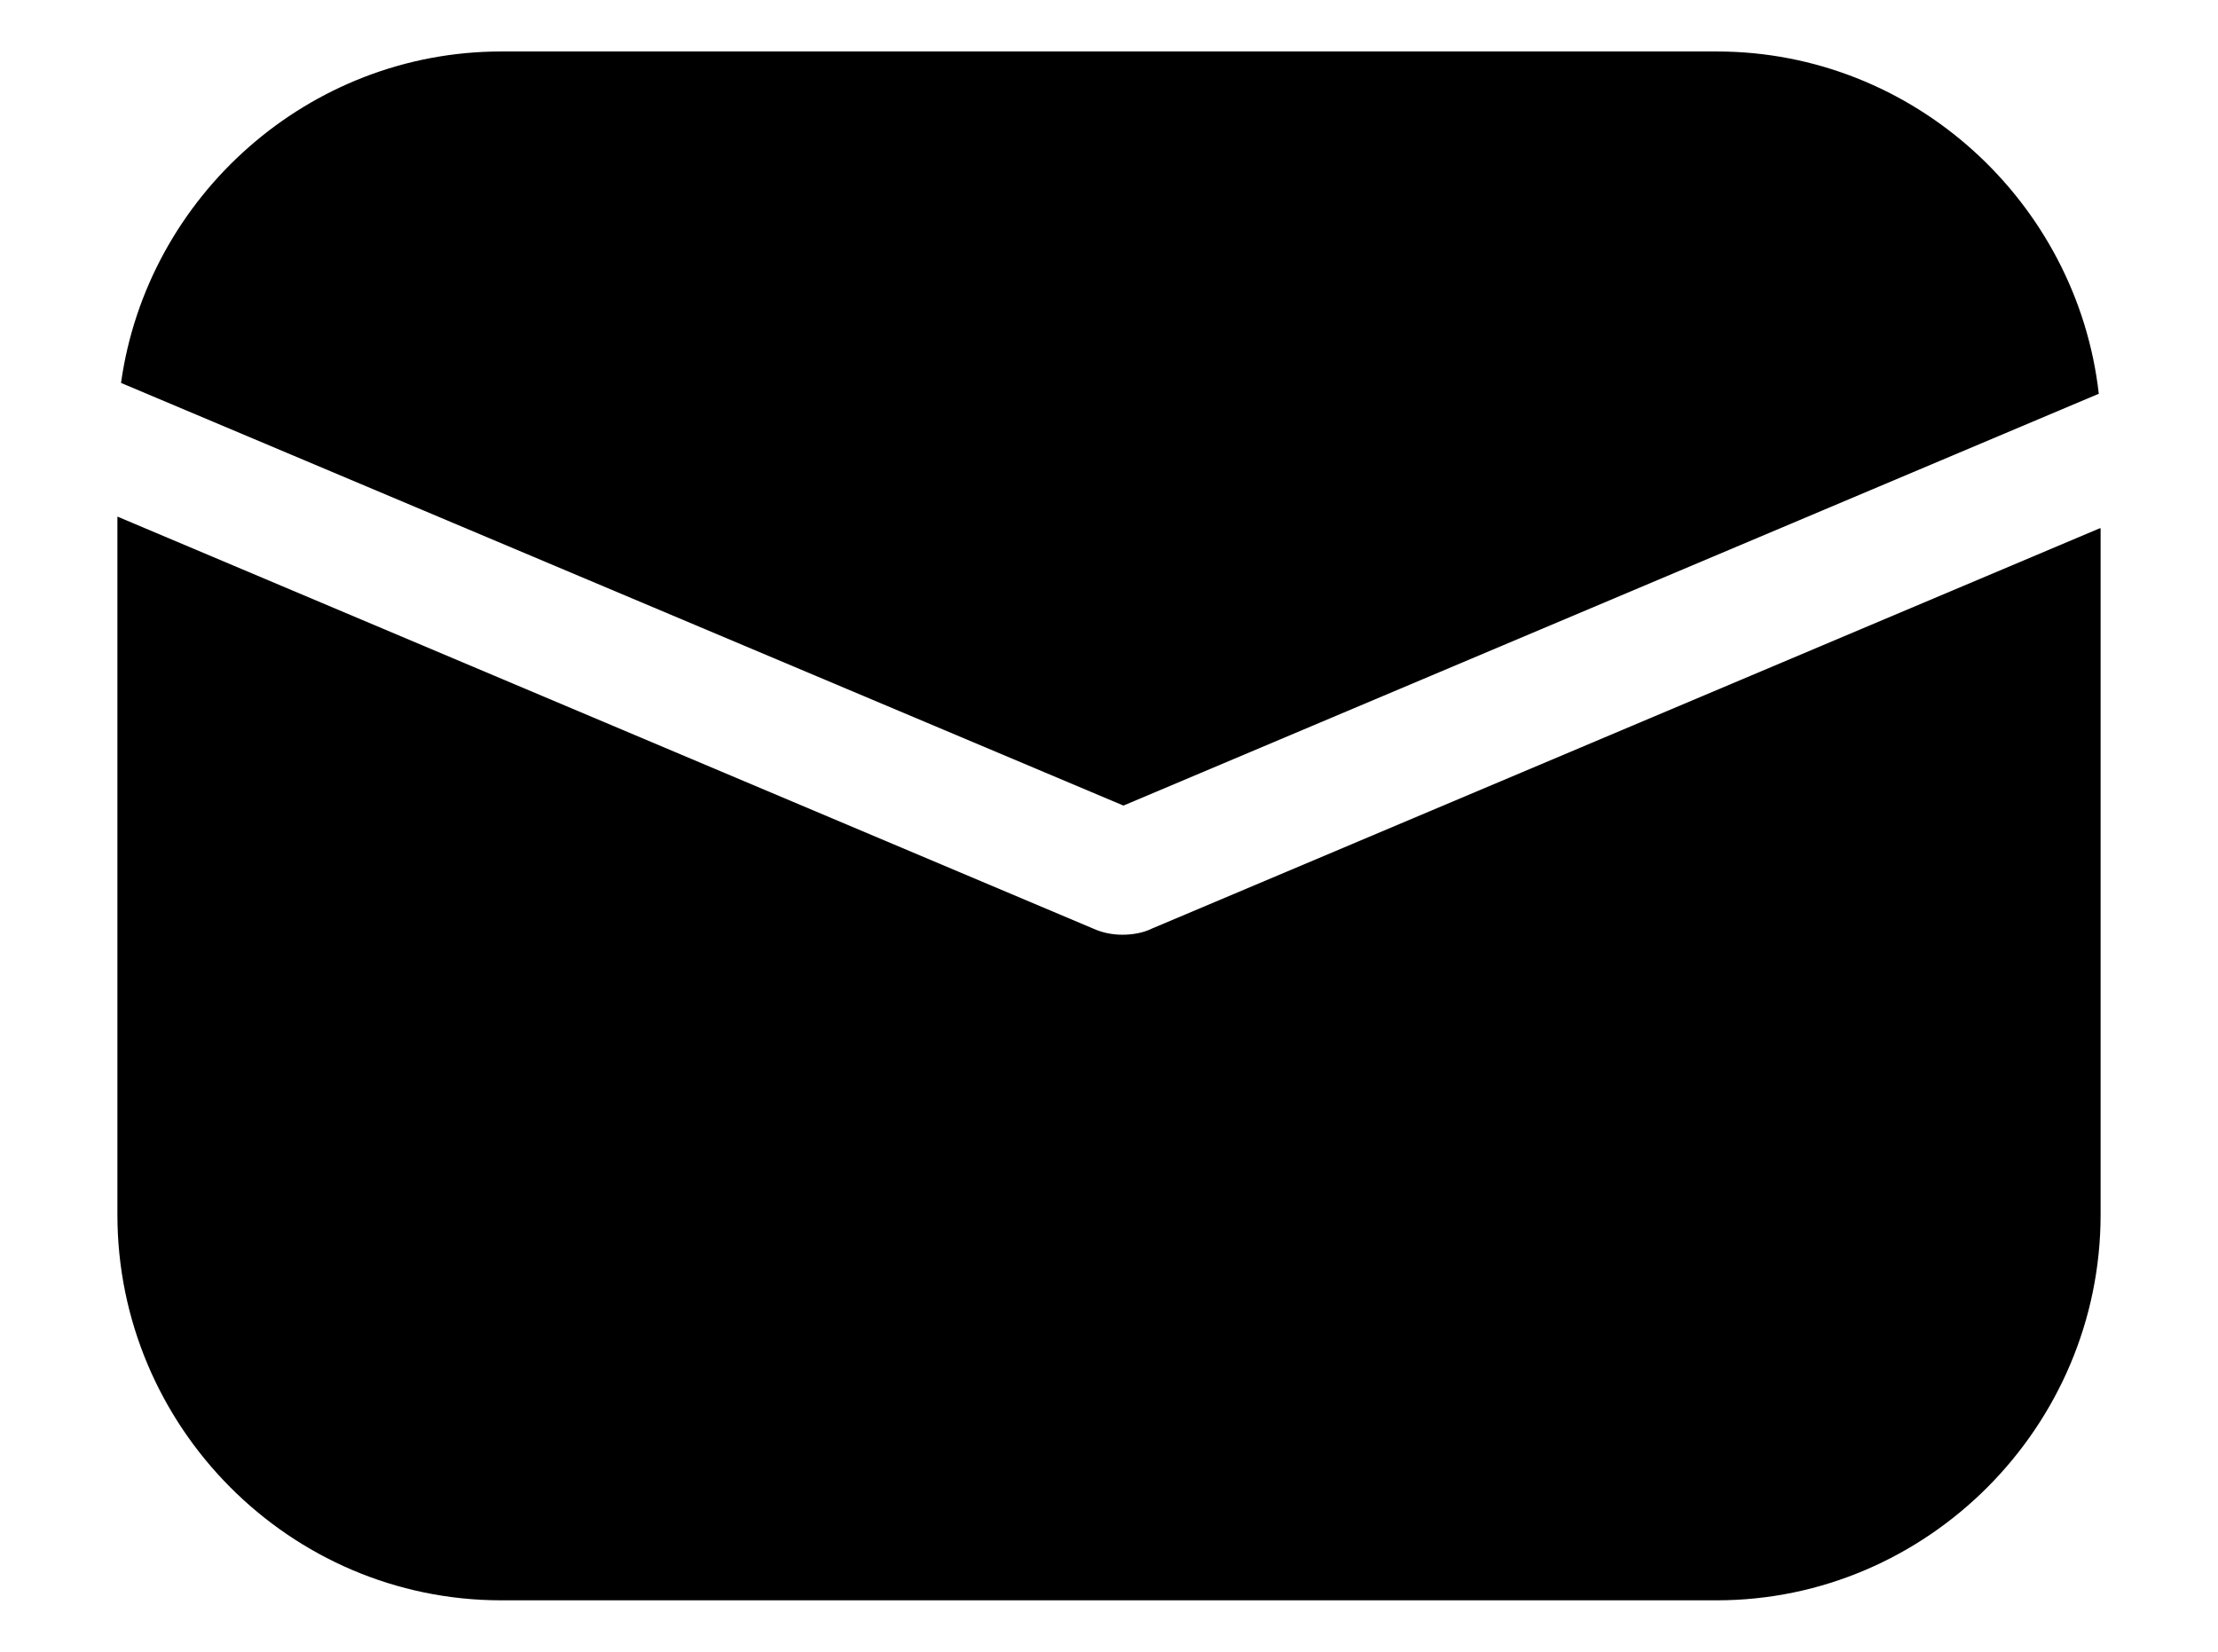
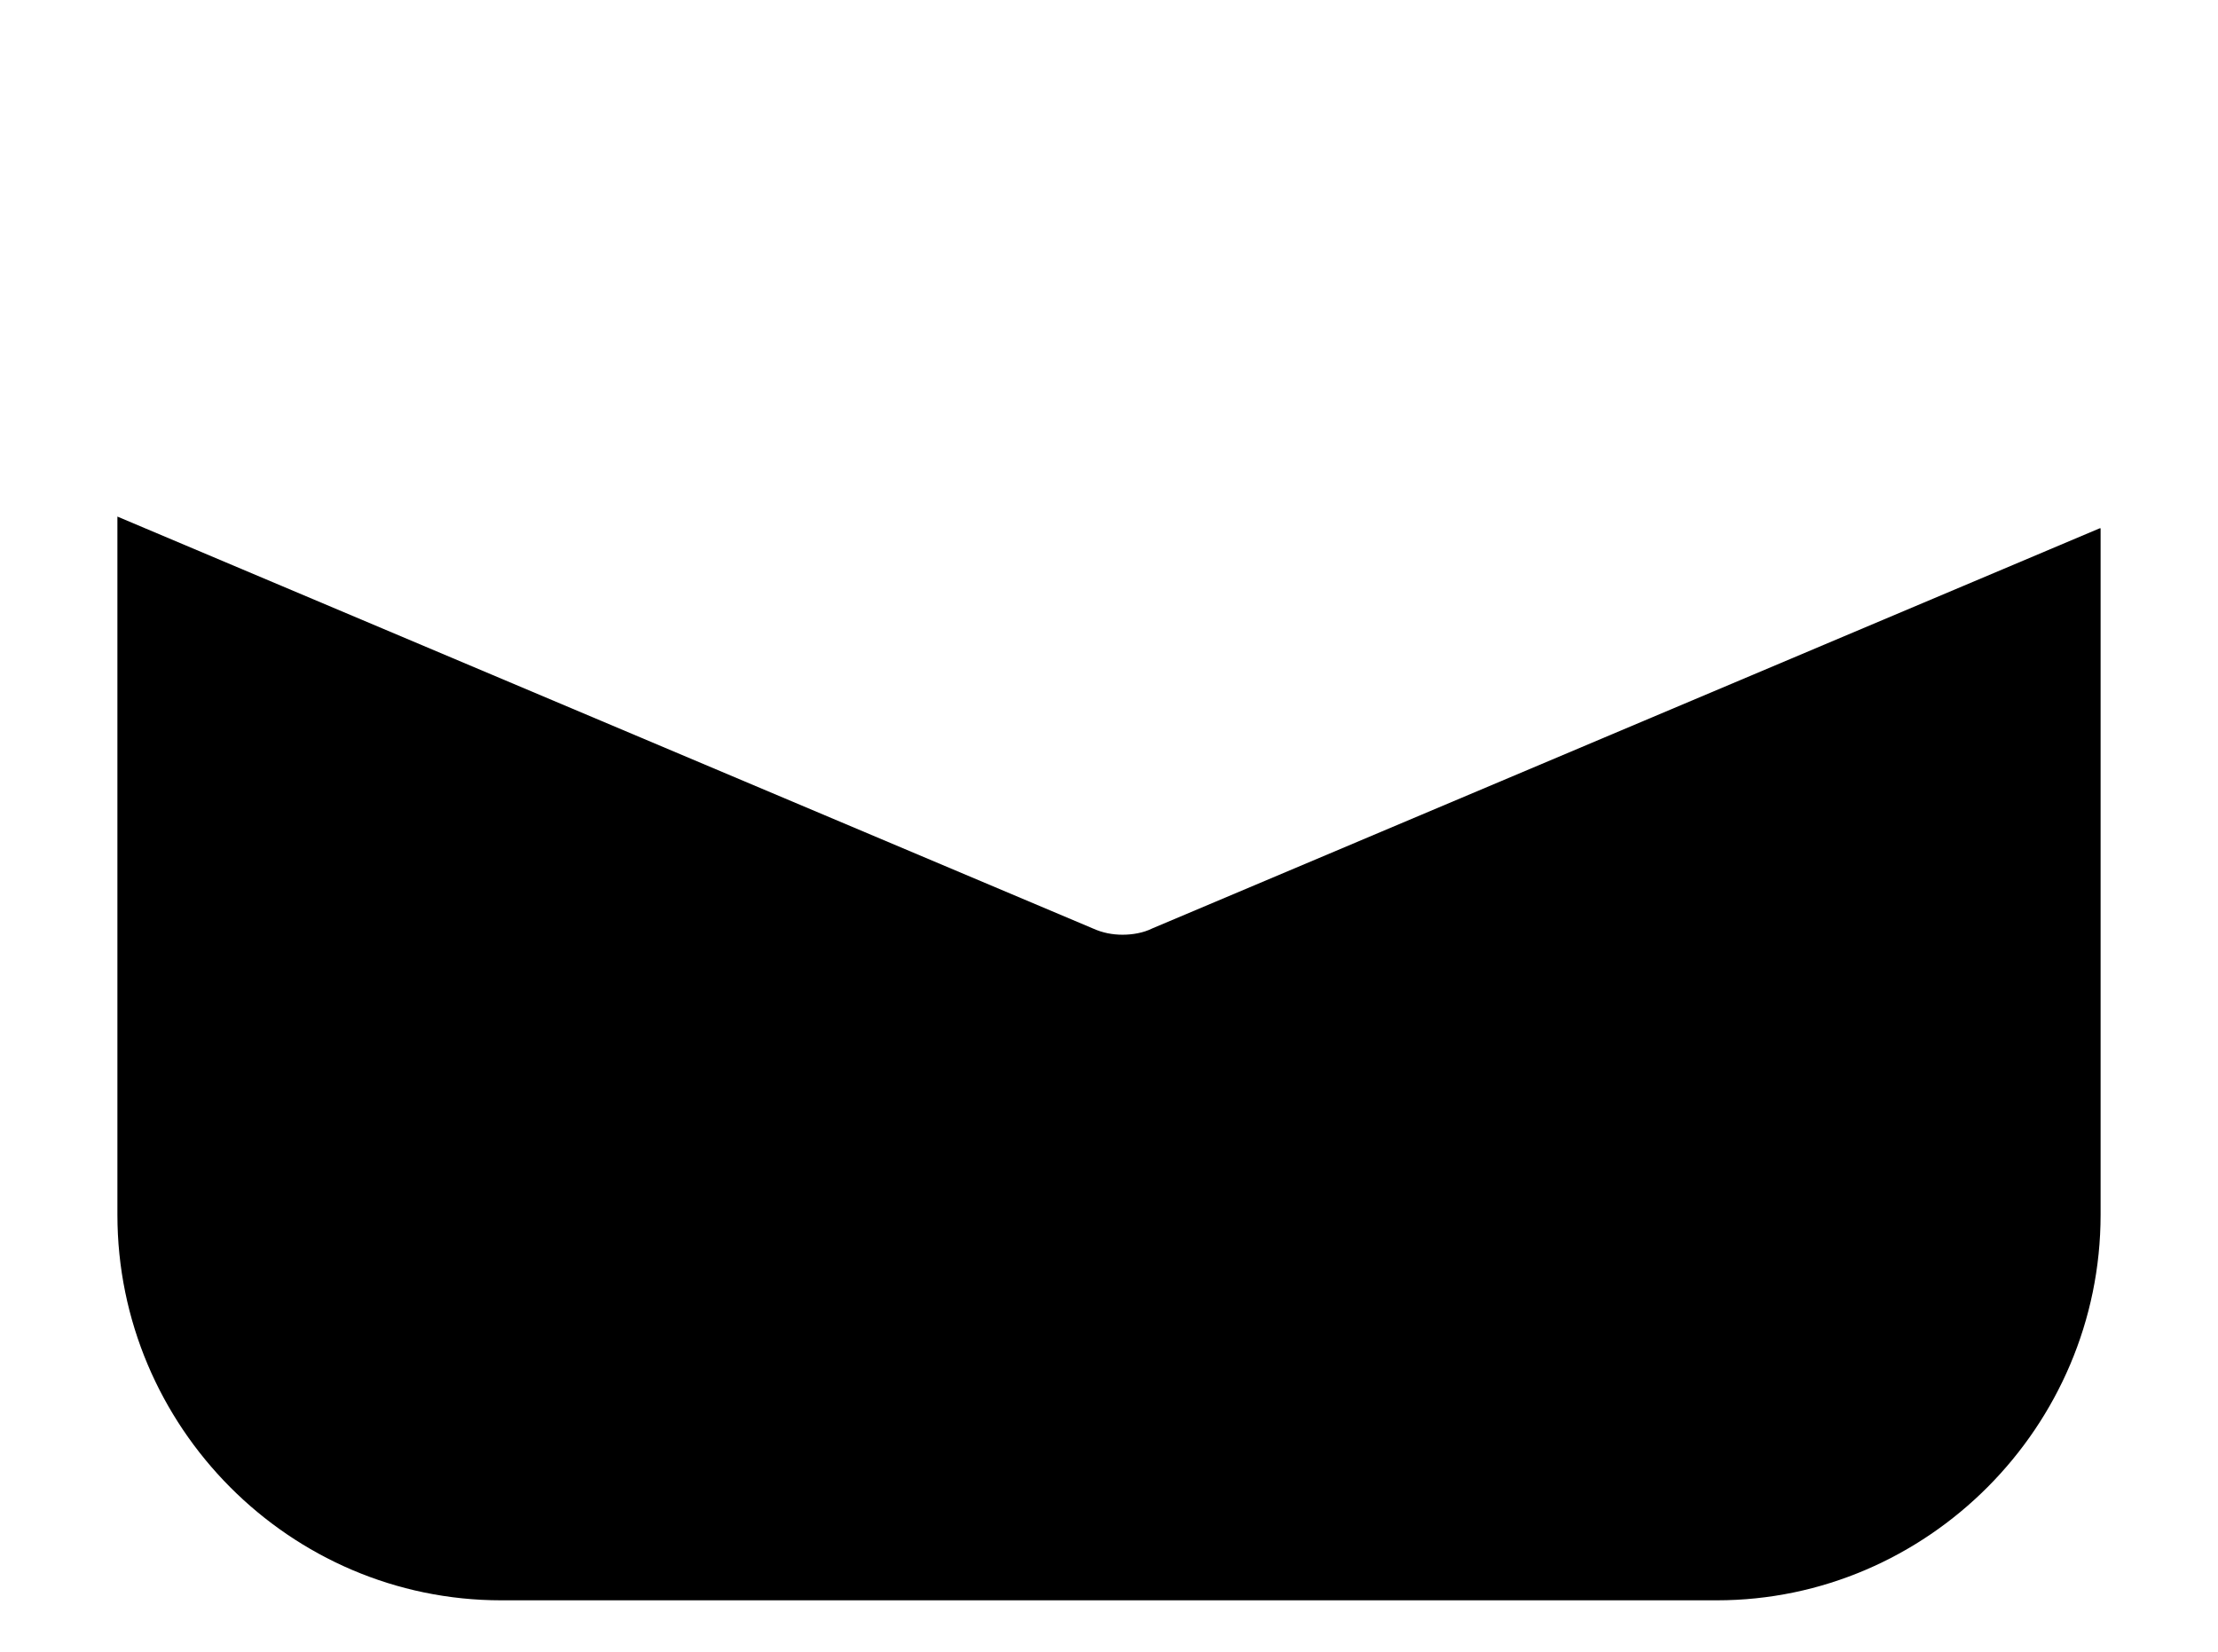
<svg xmlns="http://www.w3.org/2000/svg" id="Calque_2" version="1.1" viewBox="0 0 245.6 182.9">
  <g id="Calque_2-2">
    <g id="Calque_2-21" data-name="Calque_2-2">
-       <path d="M124.4,89.2L13.4,42.4C16.3,21.7,34.2,5.7,55.5,5.7h134.6c21.8,0,39.9,16.7,42.3,37.9l-108,45.6Z" />
      <path d="M232.6,58.5v76c0,23.5-19.2,42.7-42.5,42.7H55.5c-23.4,0-42.5-19.2-42.5-42.7V57.2l108,45.6c1.1.5,2.2.7,3.3.7s2.3-.2,3.3-.7c0,0,104.9-44.3,104.9-44.3Z" />
    </g>
  </g>
</svg>